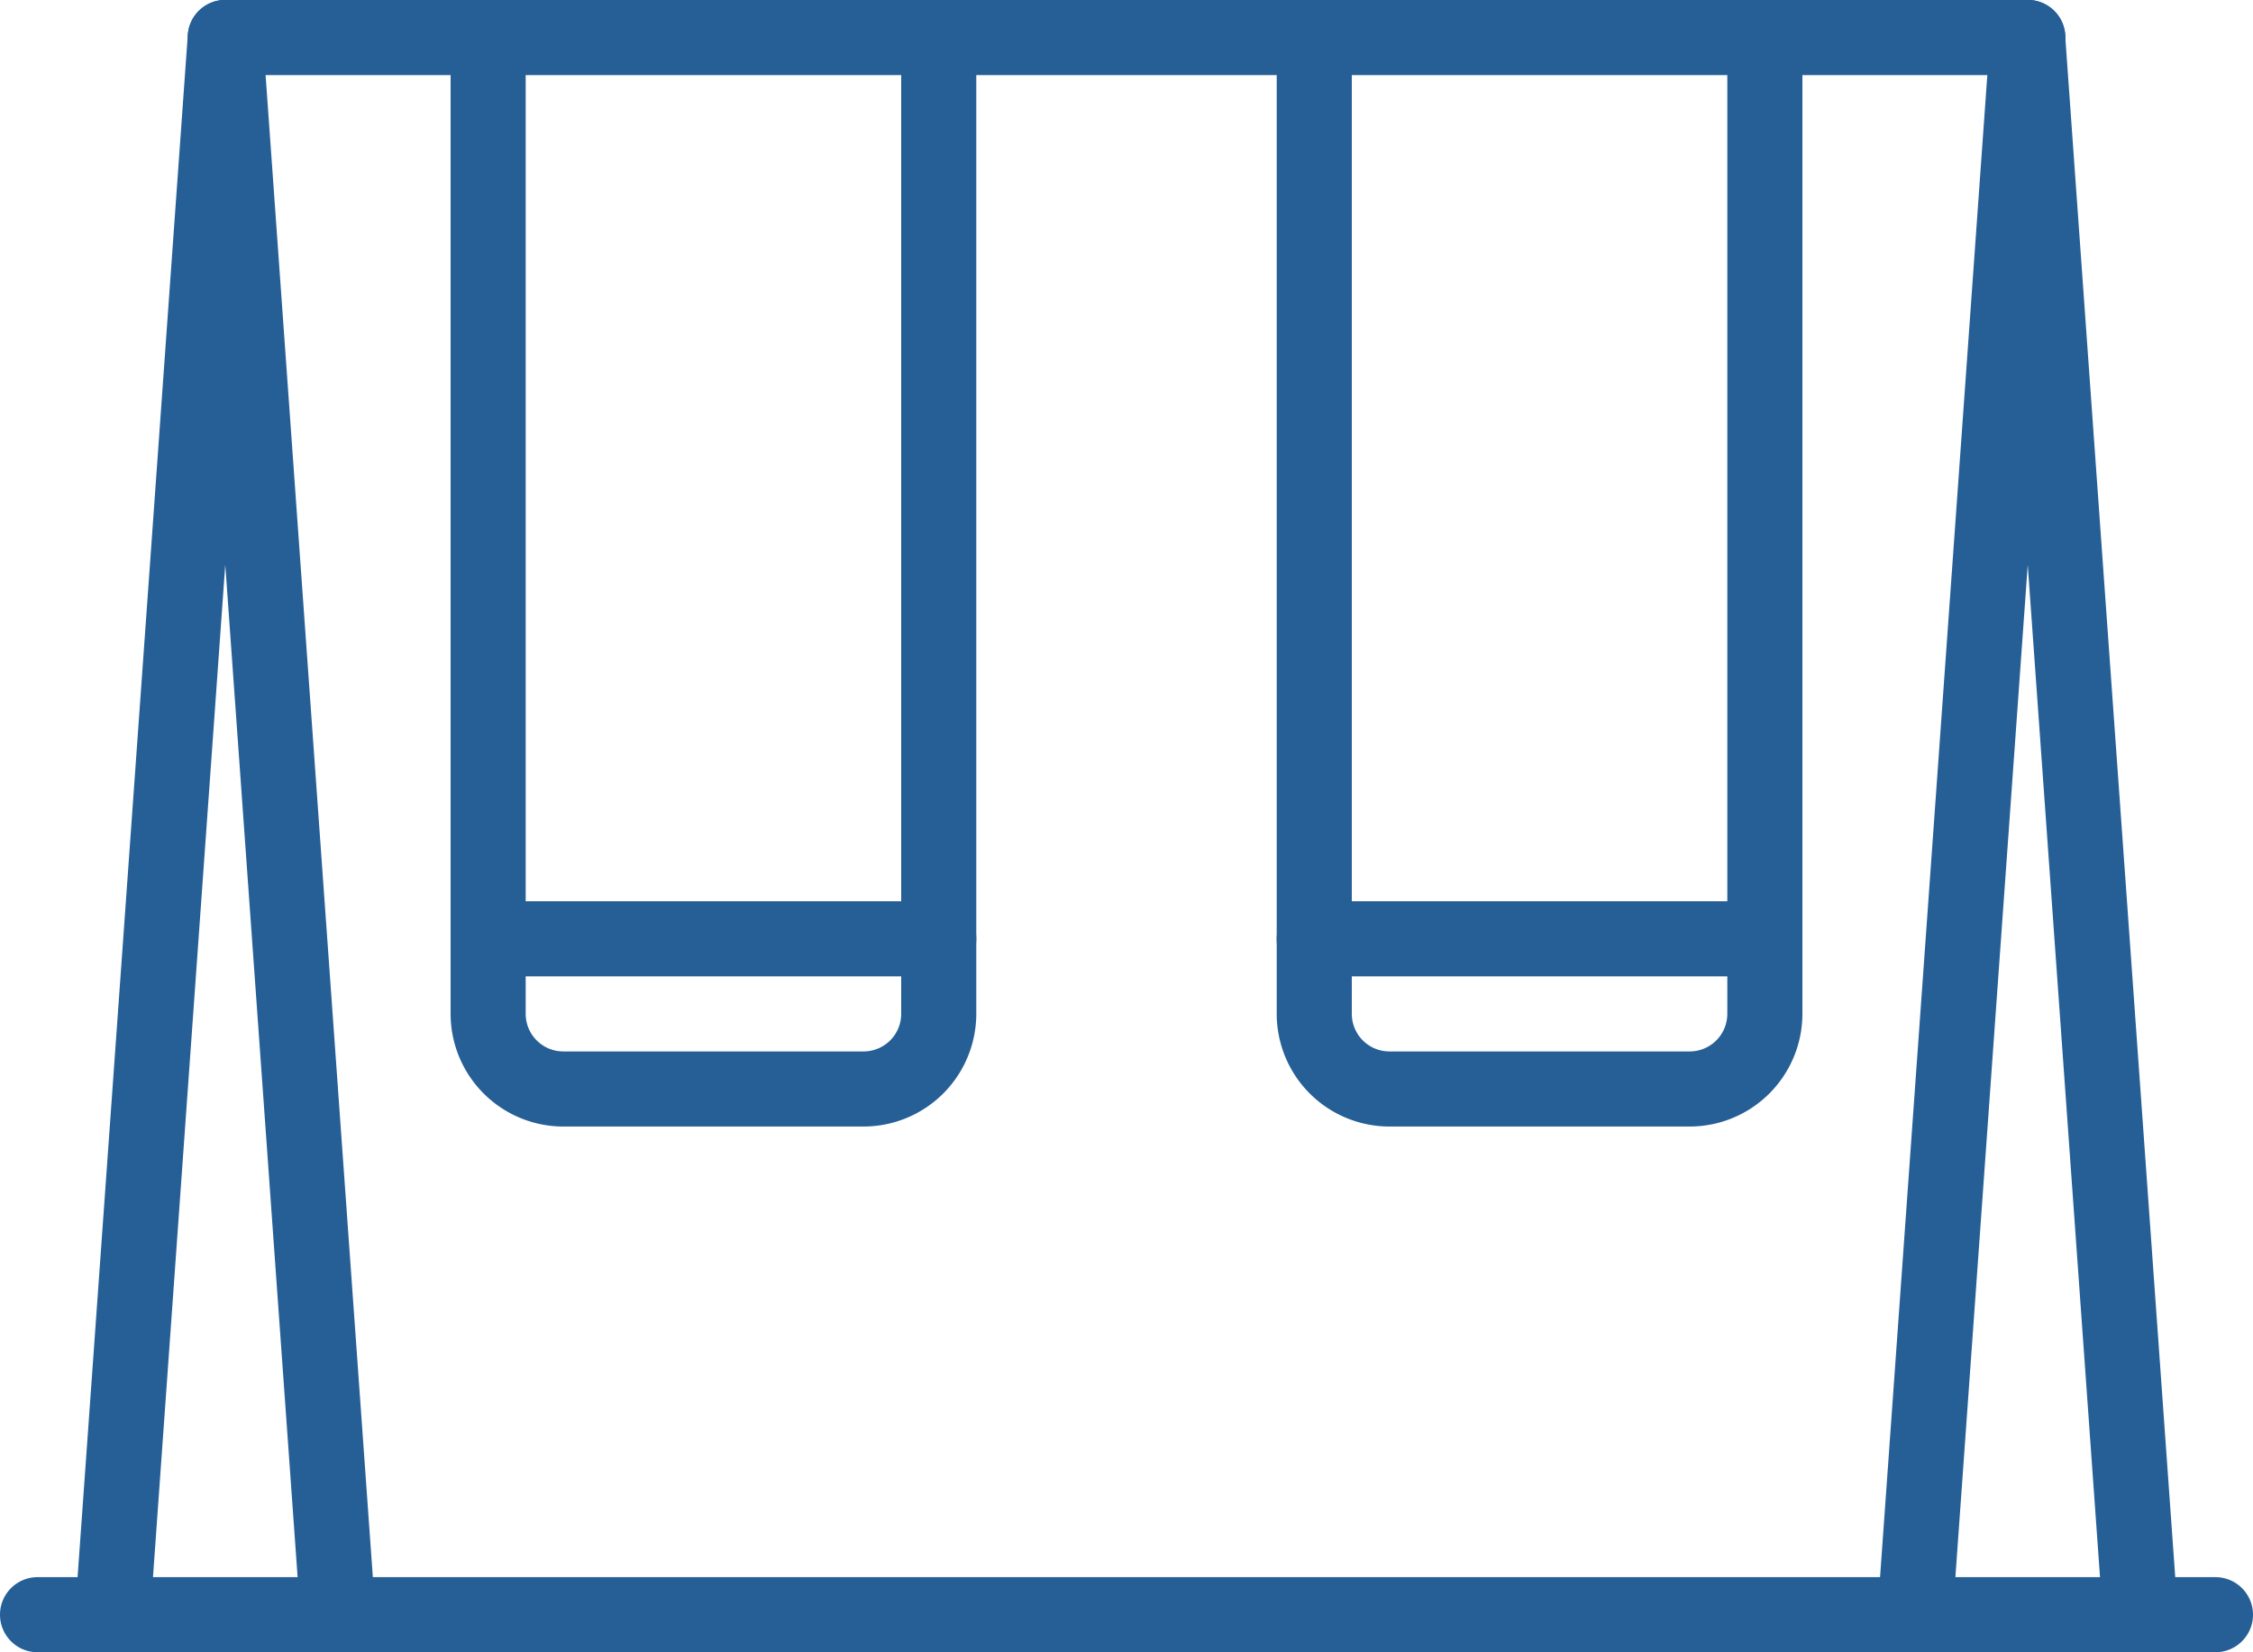
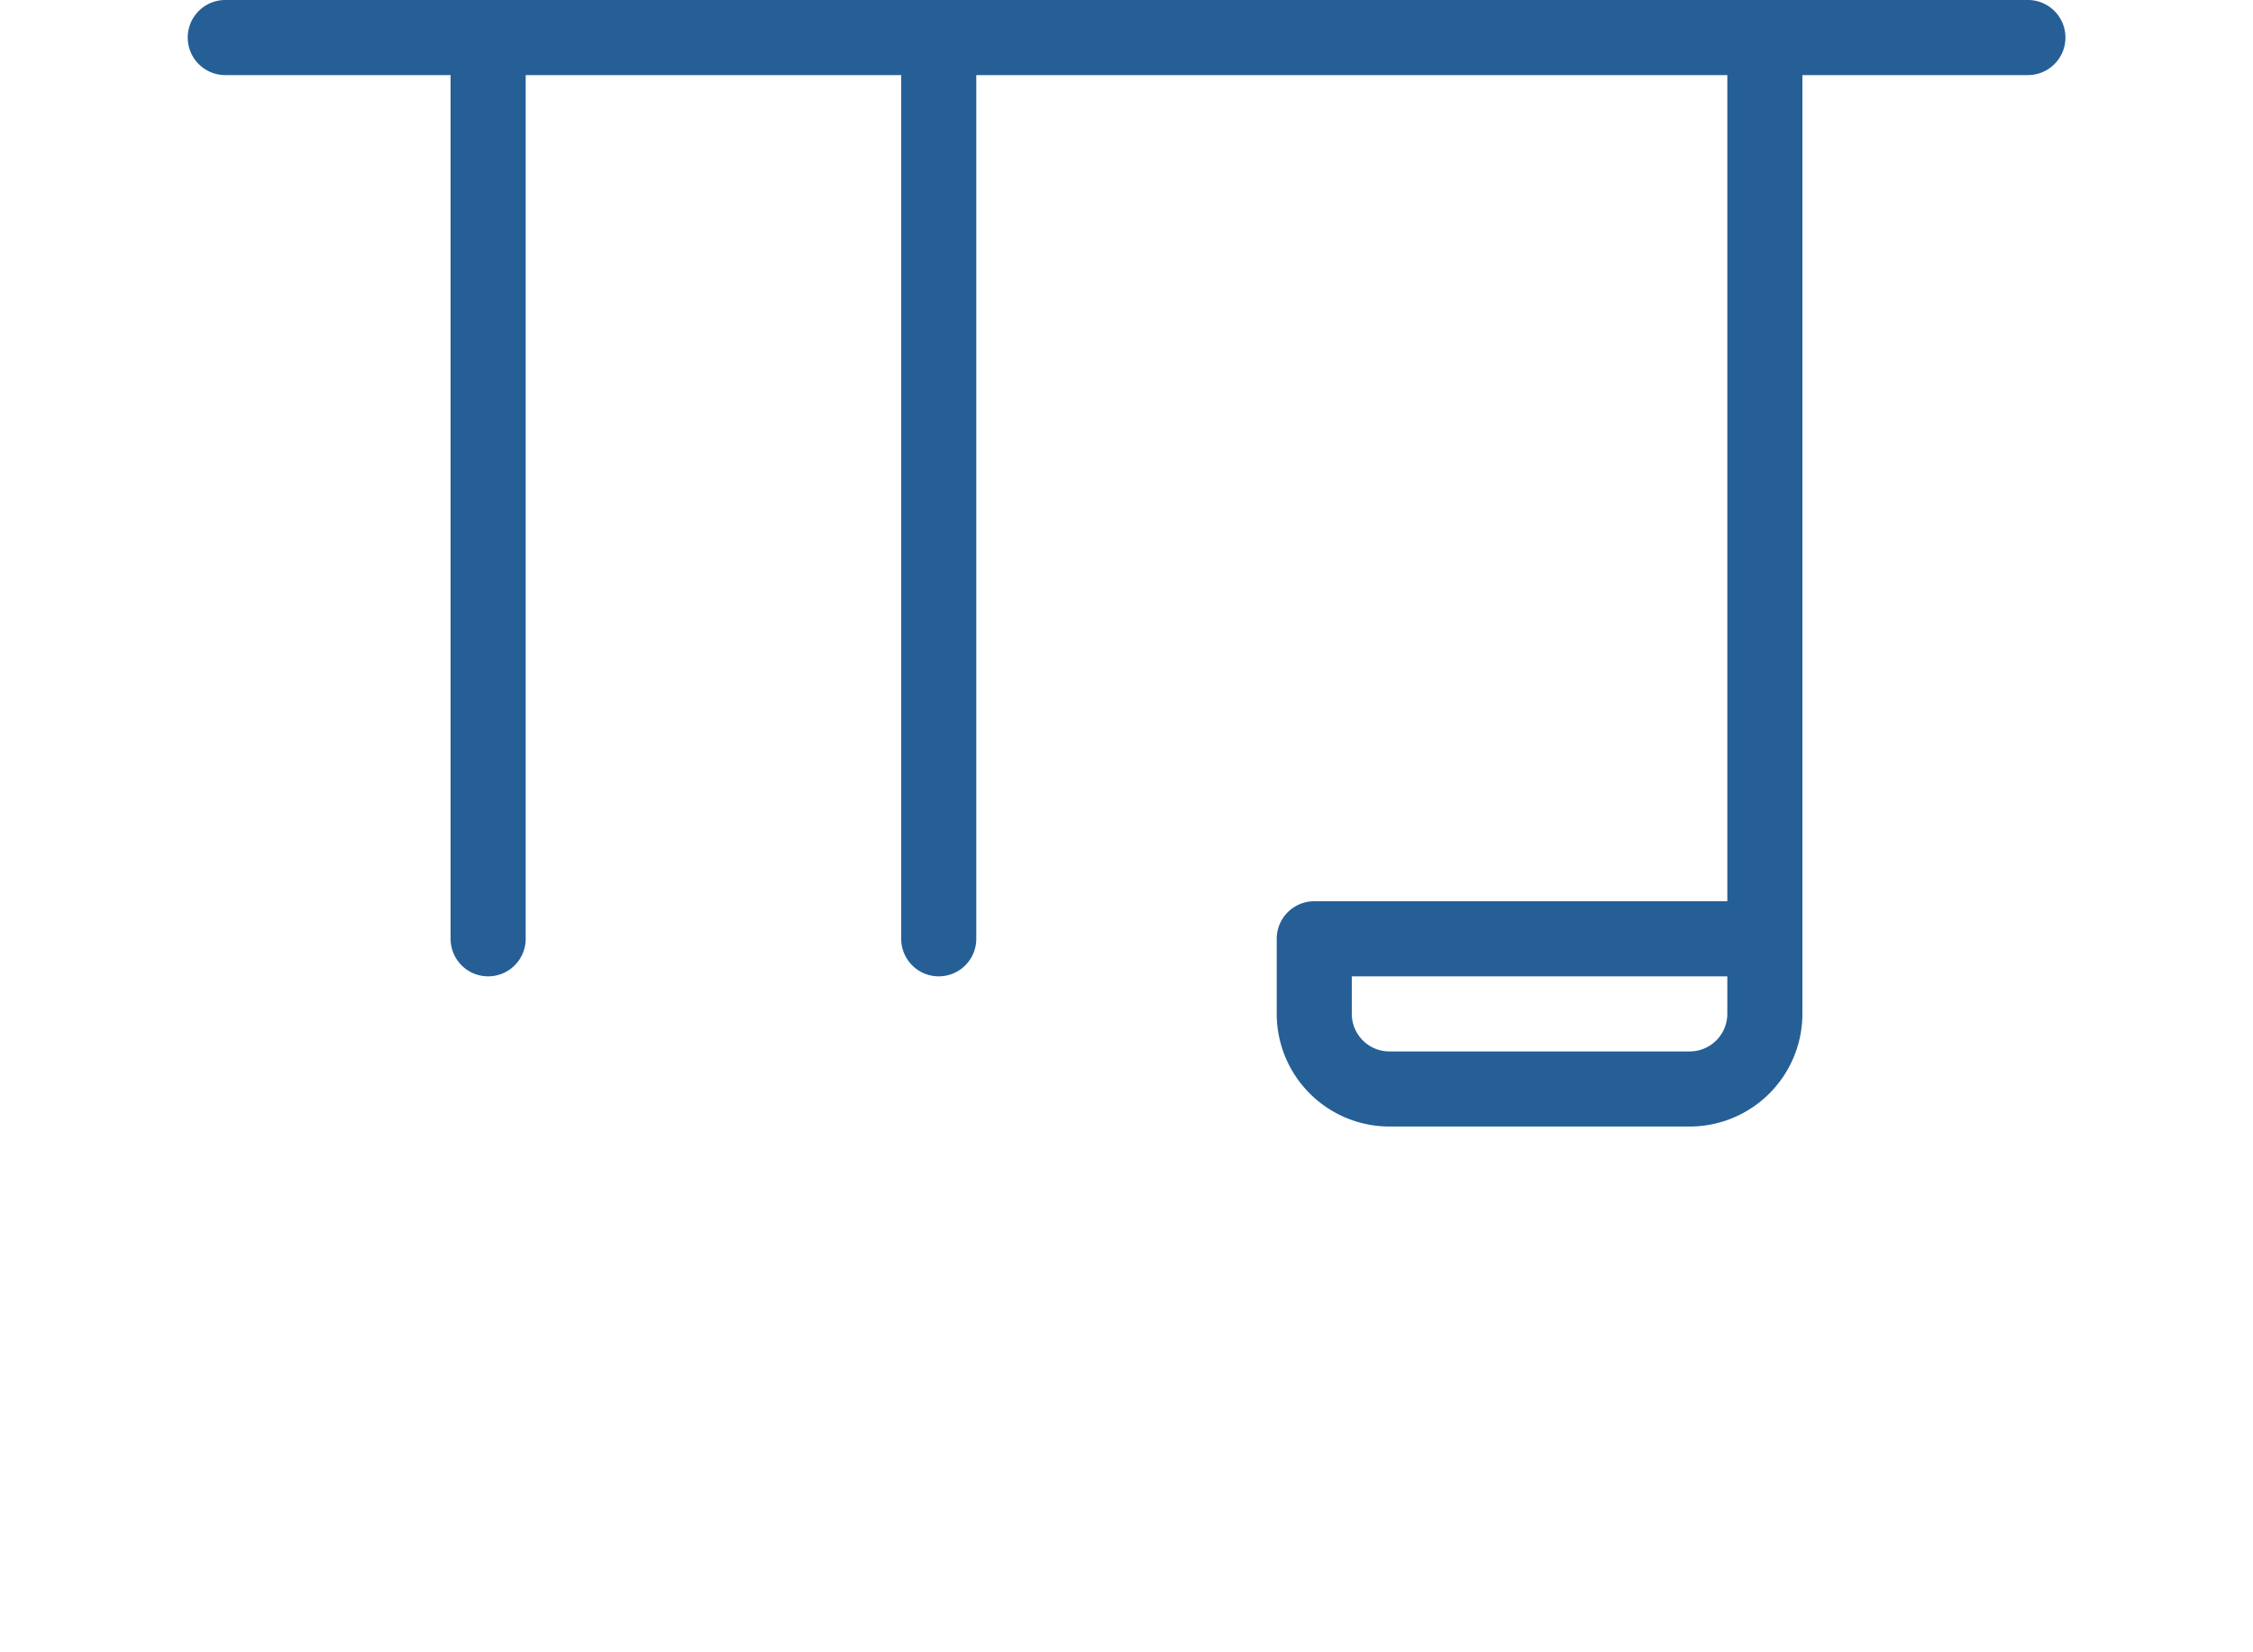
<svg xmlns="http://www.w3.org/2000/svg" id="Lekplats" width="27.425" height="20.112" viewBox="0 0 27.425 20.112">
-   <path id="パス_508" data-name="パス 508" d="M4.2,20.112H1.457A.457.457,0,0,1,1,19.622L2.372.425a.457.457,0,0,1,.912,0l1.371,19.2a.457.457,0,0,1-.456.49ZM1.948,19.2H3.709L2.828,6.873Z" transform="translate(-0.086 0)" fill="#255f96" />
-   <path id="パス_509" data-name="パス 509" d="M28.2,20.112H25.457a.457.457,0,0,1-.456-.49L26.372.425a.457.457,0,0,1,.912,0l1.371,19.2a.457.457,0,0,1-.456.49ZM25.948,19.2h1.761l-.88-12.325Z" transform="translate(-2.146 0)" fill="#255f96" />
-   <path id="線_353" data-name="線 353" d="M26.468.414H-.043A.457.457,0,0,1-.5-.043.457.457,0,0,1-.043-.5H26.468a.457.457,0,0,1,.457.457A.457.457,0,0,1,26.468.414Z" transform="translate(0.5 19.697)" fill="#255f96" />
-   <path id="線_354" data-name="線 354" d="M21.9.414H-.043A.457.457,0,0,1-.5-.043.457.457,0,0,1-.043-.5H21.9a.457.457,0,0,1,.457.457A.457.457,0,0,1,21.9.414Z" transform="translate(2.785 0.5)" fill="#255f96" />
-   <path id="パス_510" data-name="パス 510" d="M11.028,14.742H7.371A1.373,1.373,0,0,1,6,13.371v-.914A.457.457,0,0,1,6.457,12h5.485a.457.457,0,0,1,.457.457v.914A1.373,1.373,0,0,1,11.028,14.742ZM6.914,12.914v.457a.458.458,0,0,0,.457.457h3.657a.458.458,0,0,0,.457-.457v-.457Z" transform="translate(-0.515 -1.03)" fill="#255f96" />
+   <path id="線_354" data-name="線 354" d="M21.9.414H-.043A.457.457,0,0,1-.5-.043.457.457,0,0,1-.043-.5H21.9A.457.457,0,0,1,21.9.414Z" transform="translate(2.785 0.5)" fill="#255f96" />
  <path id="パス_511" data-name="パス 511" d="M22.028,14.742H18.371A1.373,1.373,0,0,1,17,13.371v-.914A.457.457,0,0,1,17.457,12h5.485a.457.457,0,0,1,.457.457v.914A1.373,1.373,0,0,1,22.028,14.742Zm-4.114-1.828v.457a.458.458,0,0,0,.457.457h3.657a.458.458,0,0,0,.457-.457v-.457Z" transform="translate(-1.459 -1.03)" fill="#255f96" />
  <path id="線_355" data-name="線 355" d="M-.043,11.384A.457.457,0,0,1-.5,10.927V-.043A.457.457,0,0,1-.043-.5a.457.457,0,0,1,.457.457v10.97A.457.457,0,0,1-.043,11.384Z" transform="translate(5.985 0.5)" fill="#255f96" />
  <path id="線_356" data-name="線 356" d="M-.043,11.384A.457.457,0,0,1-.5,10.927V-.043A.457.457,0,0,1-.043-.5a.457.457,0,0,1,.457.457v10.97A.457.457,0,0,1-.043,11.384Z" transform="translate(11.47 0.5)" fill="#255f96" />
-   <path id="線_357" data-name="線 357" d="M-.043,11.384A.457.457,0,0,1-.5,10.927V-.043A.457.457,0,0,1-.043-.5a.457.457,0,0,1,.457.457v10.97A.457.457,0,0,1-.043,11.384Z" transform="translate(16.041 0.5)" fill="#255f96" />
  <path id="線_358" data-name="線 358" d="M-.043,11.384A.457.457,0,0,1-.5,10.927V-.043A.457.457,0,0,1-.043-.5a.457.457,0,0,1,.457.457v10.97A.457.457,0,0,1-.043,11.384Z" transform="translate(21.526 0.5)" fill="#255f96" />
</svg>